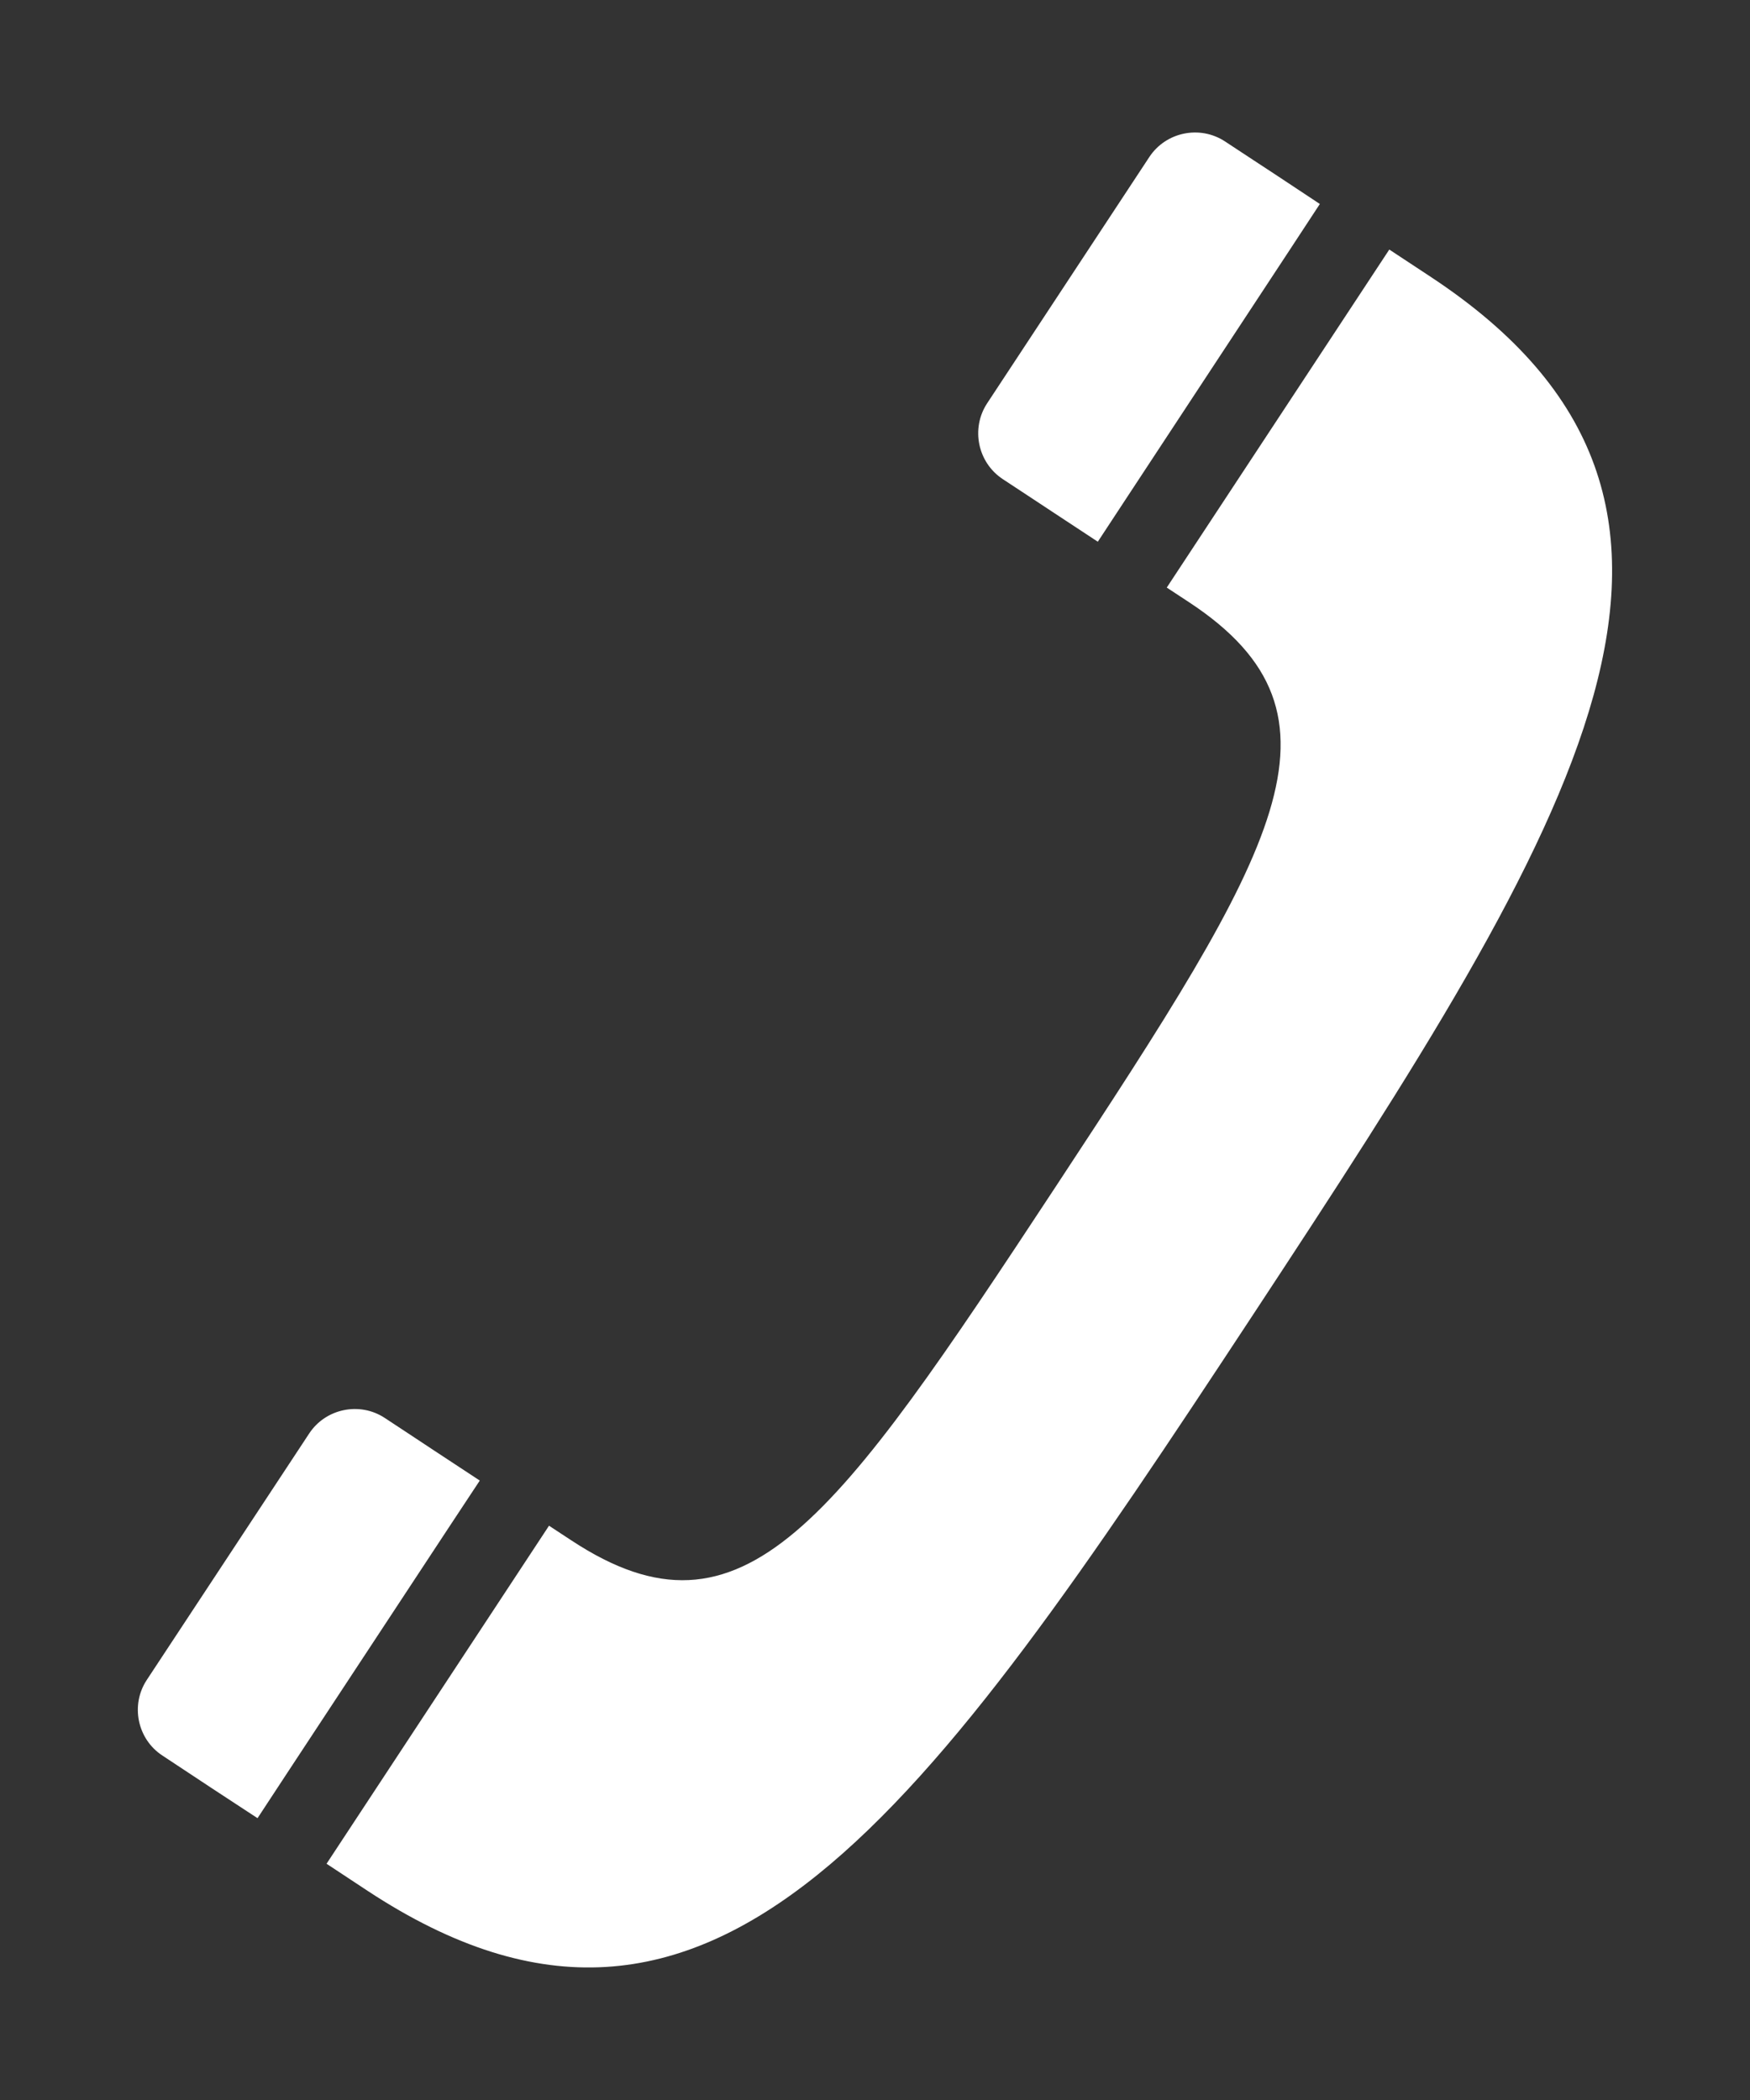
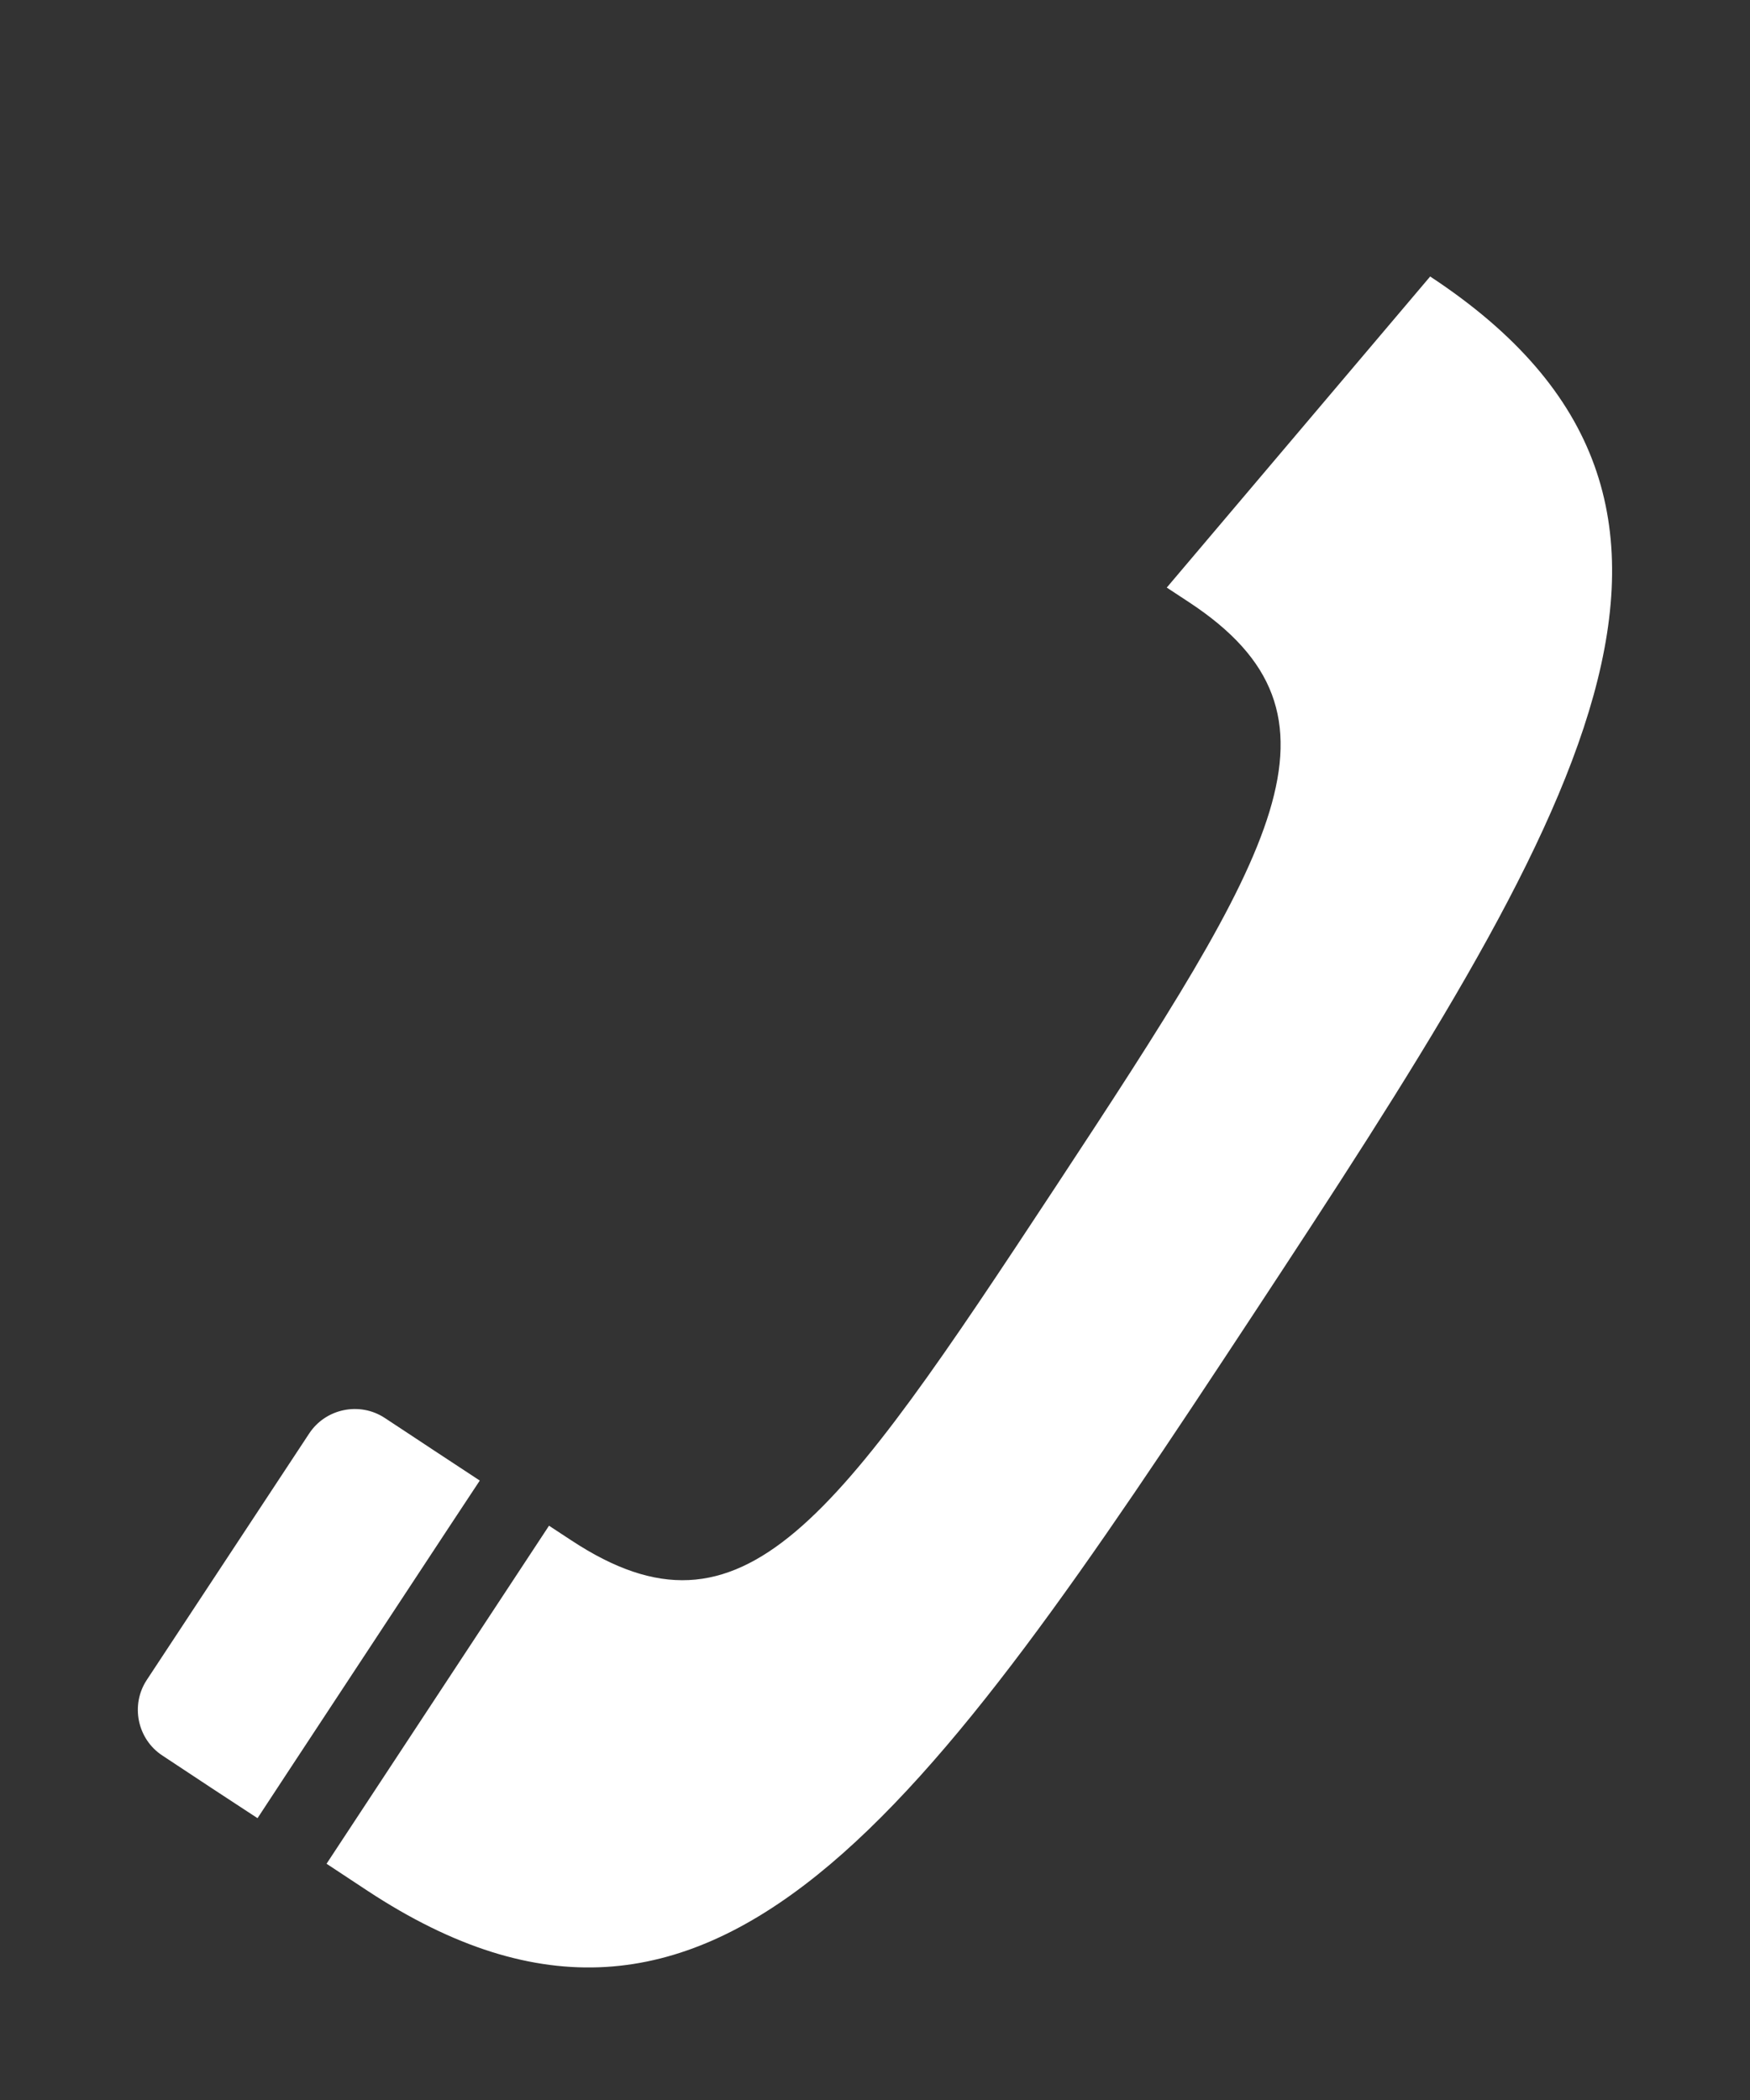
<svg xmlns="http://www.w3.org/2000/svg" version="1.1" id="レイヤー_1" x="0px" y="0px" width="25px" height="30px" viewBox="0 0 25 30" enable-background="new 0 0 25 30" xml:space="preserve">
  <rect x="0" y="0" width="25" height="30" fill="#333333" stroke="none" />
  <g>
-     <path fill="#FFFFFF" d="M16.668,8.394l0.321,0.211c2.456,1.618,1.237,3.568-1.908,8.348c-3.148,4.782-4.457,6.671-6.915,5.055   l-0.323-0.212l-3.178,4.829l0.585,0.386c4.947,3.257,7.972-1.12,12.638-8.21c4.664-7.087,7.489-11.595,2.543-14.851l-0.584-0.385   L16.668,8.394z" />
-     <path fill="#FFFFFF" d="M16.112,7.086l2.316-3.521l0.427-0.651l-0.648-0.429l-0.311-0.204l-0.395-0.26   c-0.359-0.236-0.845-0.137-1.082,0.222l-2.318,3.52c-0.234,0.358-0.135,0.845,0.225,1.082l0.395,0.26l0.309,0.204l0.653,0.43   L16.112,7.086z" />
+     <path fill="#FFFFFF" d="M16.668,8.394l0.321,0.211c2.456,1.618,1.237,3.568-1.908,8.348c-3.148,4.782-4.457,6.671-6.915,5.055   l-0.323-0.212l-3.178,4.829l0.585,0.386c4.947,3.257,7.972-1.12,12.638-8.21c4.664-7.087,7.489-11.595,2.543-14.851L16.668,8.394z" />
    <path fill="#FFFFFF" d="M4.107,25.322l2.317-3.52l0.43-0.651l-0.652-0.429l-0.31-0.205l-0.396-0.261   c-0.357-0.235-0.845-0.135-1.08,0.224l-2.319,3.519c-0.236,0.358-0.136,0.846,0.224,1.081l0.395,0.261l0.31,0.205l0.653,0.428   L4.107,25.322z" />
  </g>
</svg>